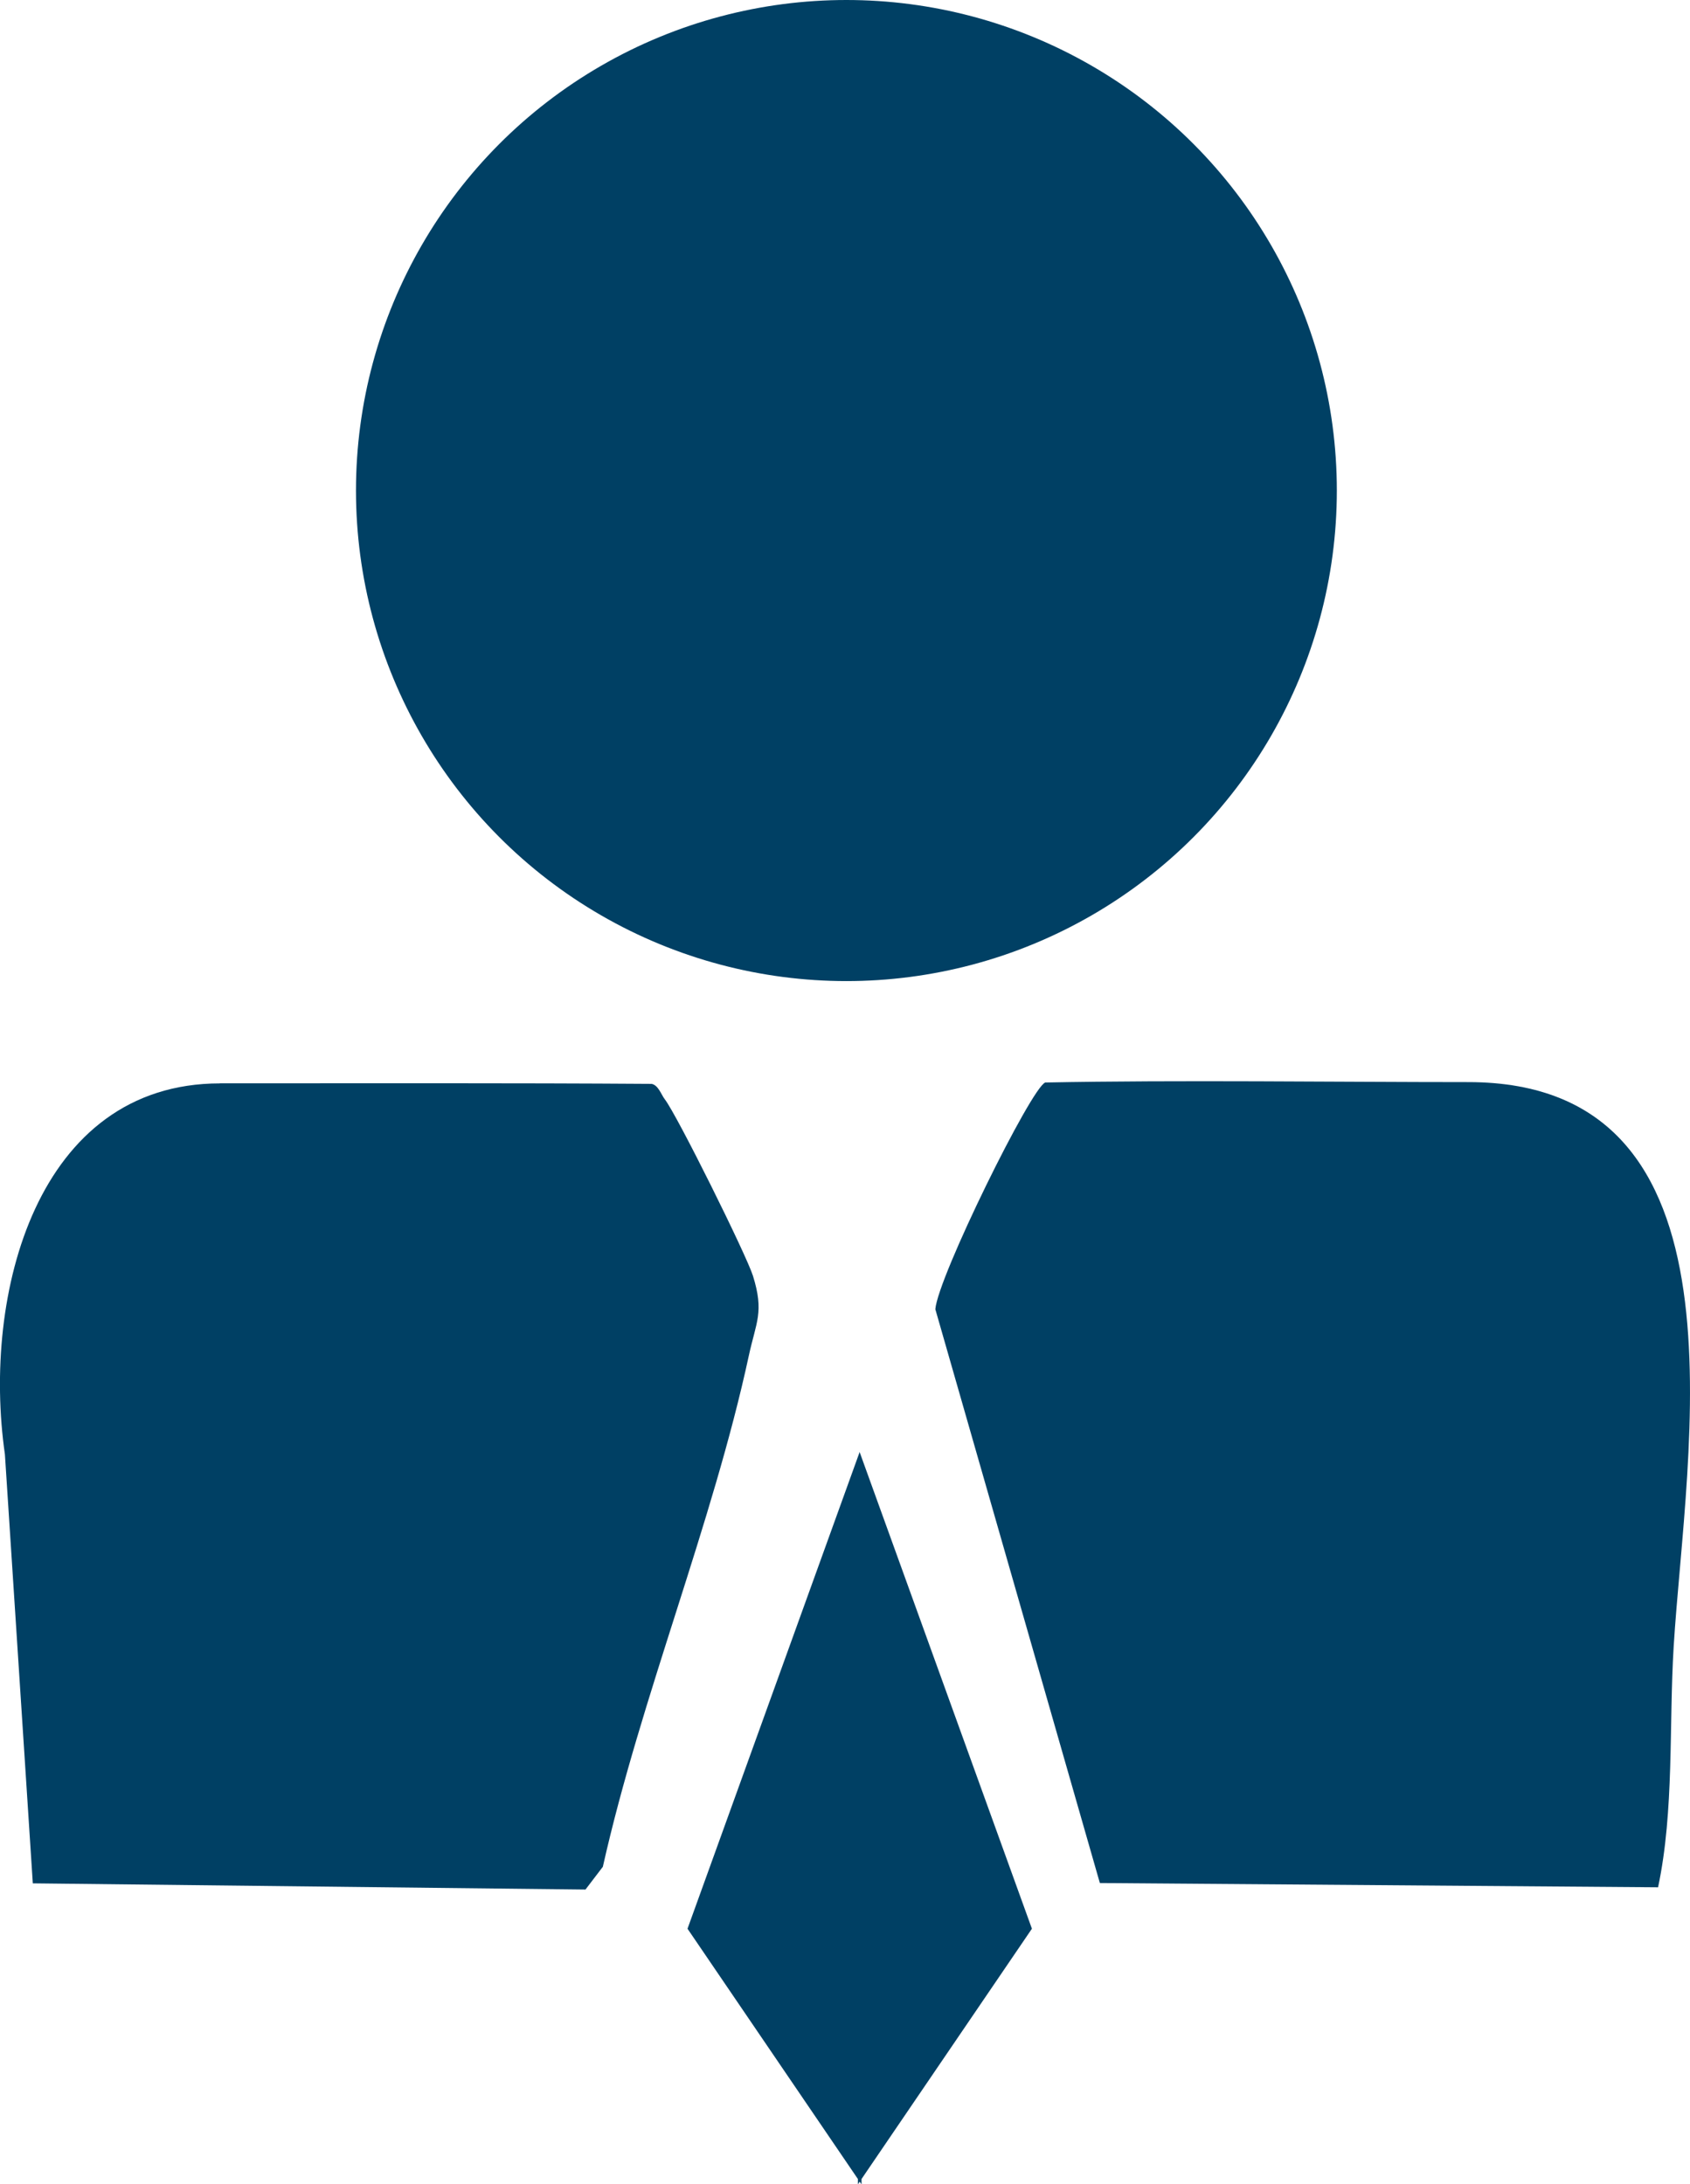
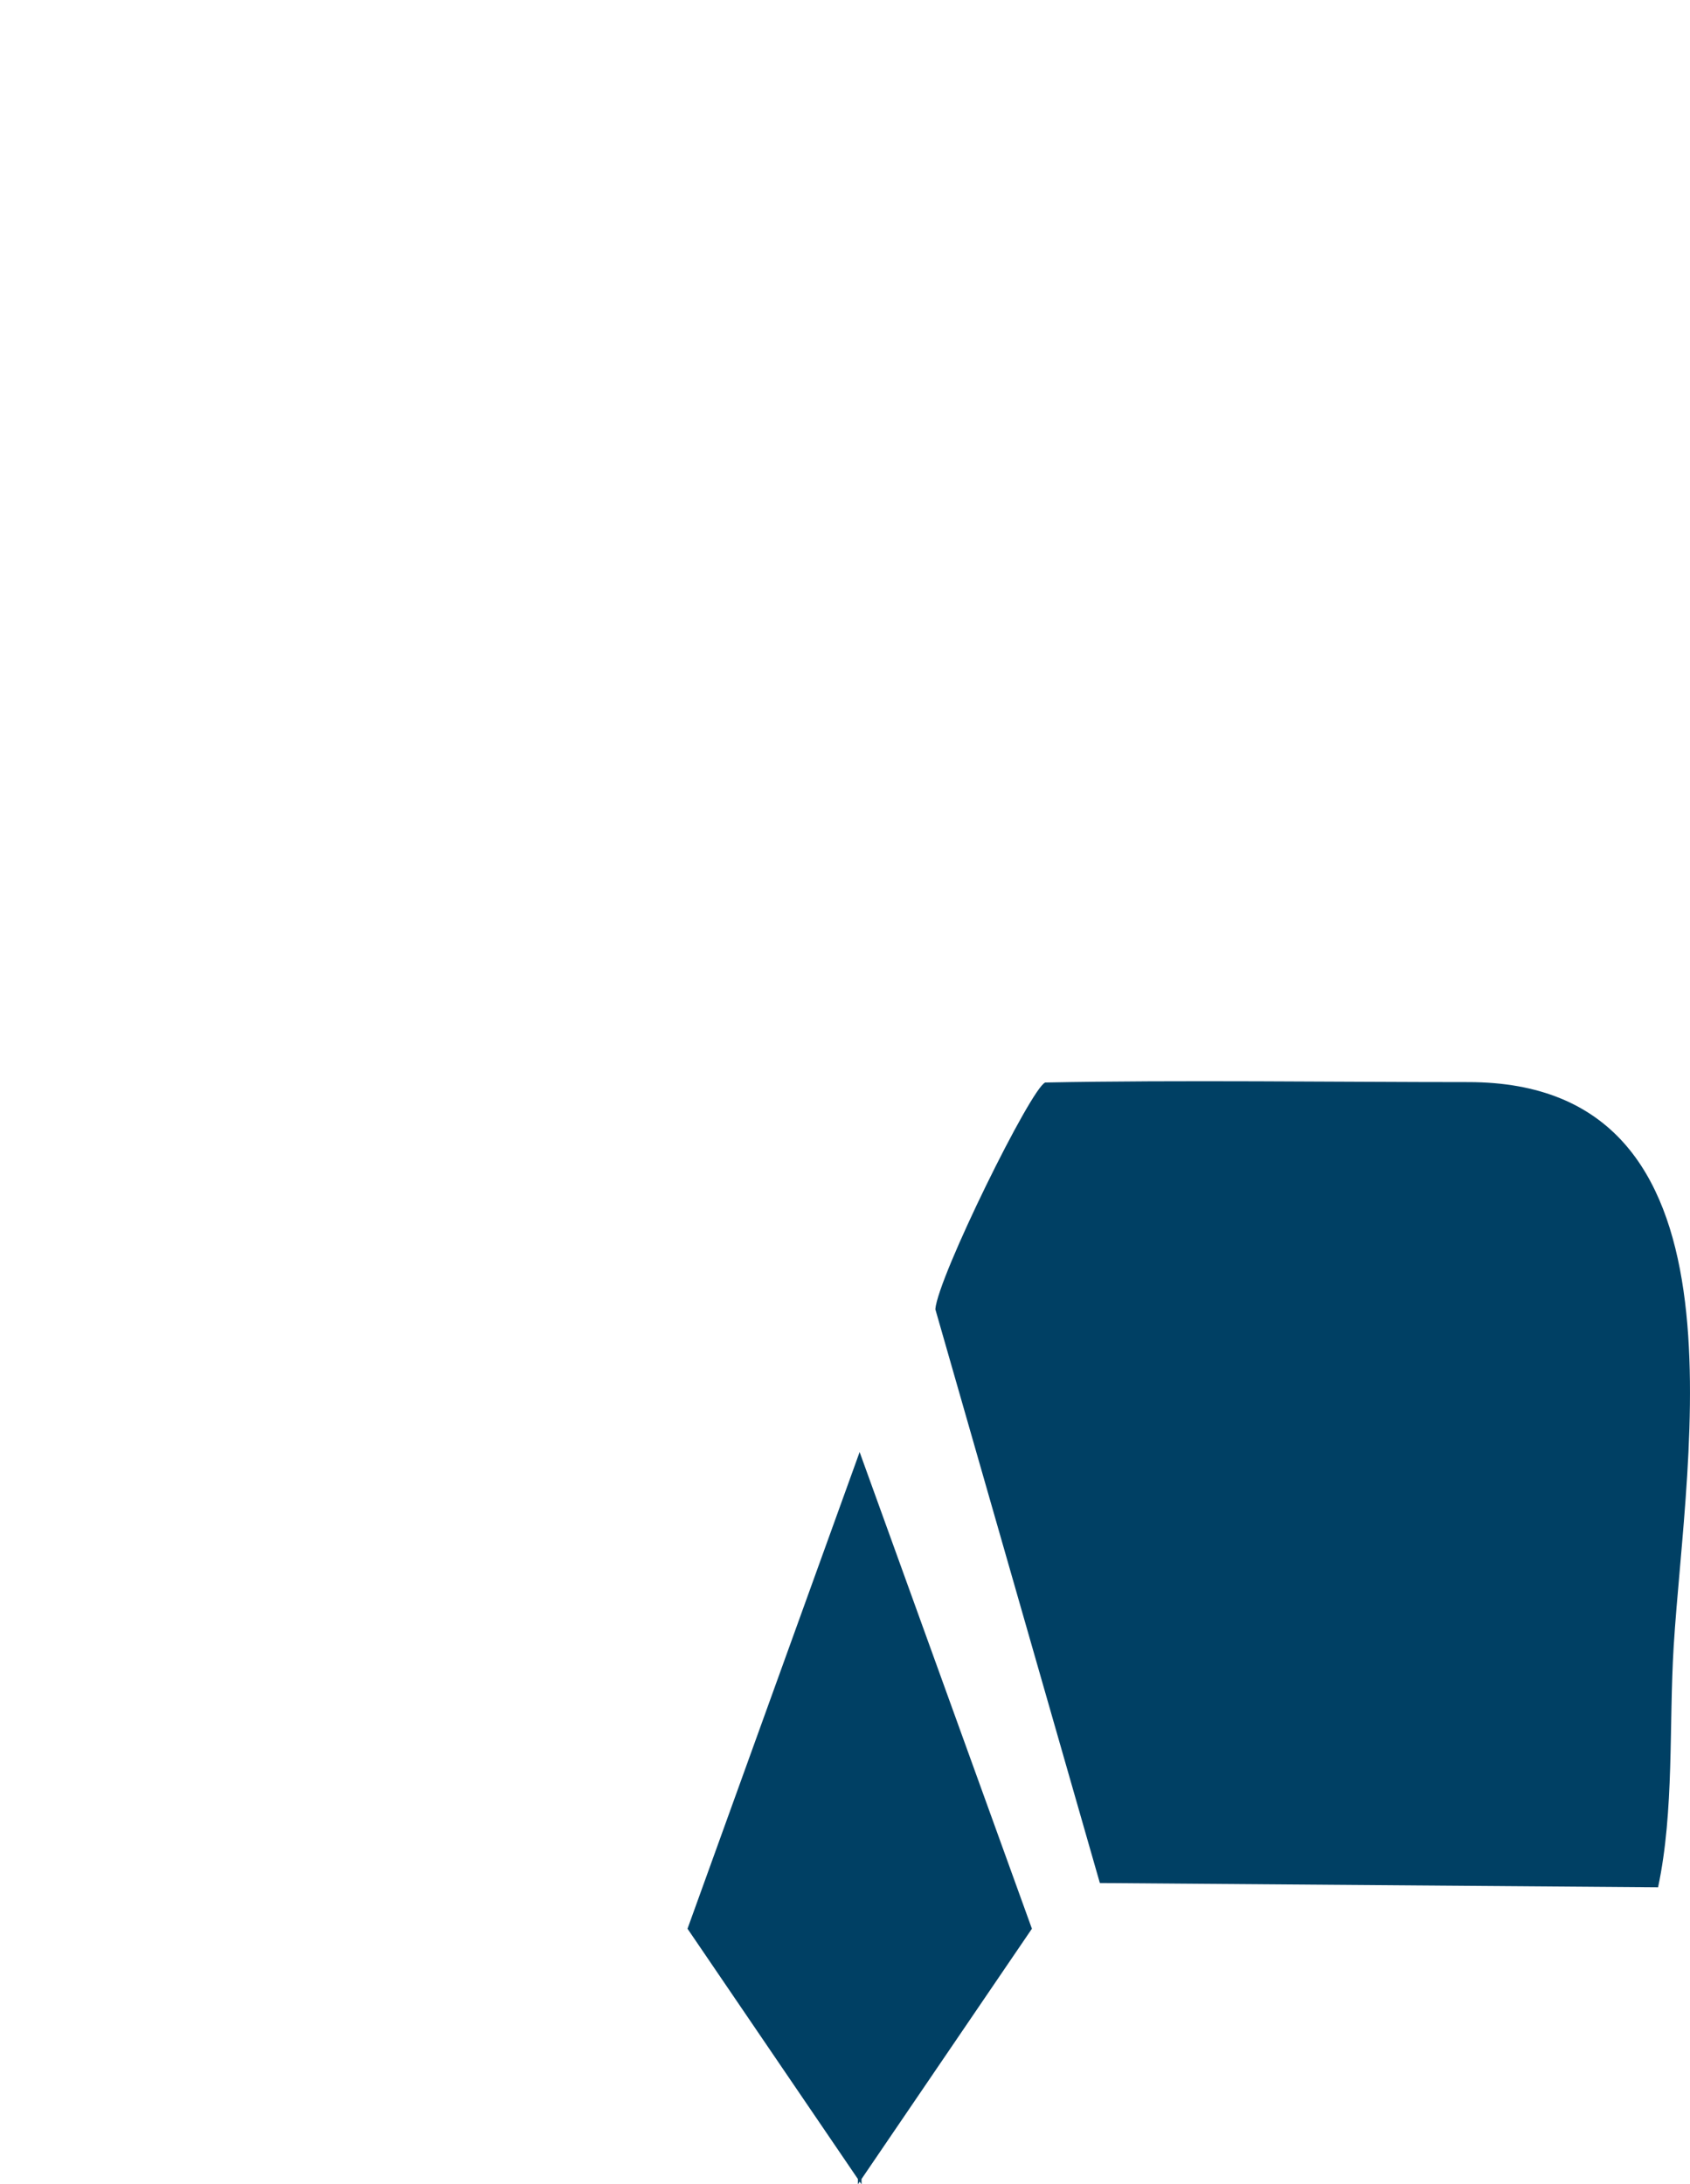
<svg xmlns="http://www.w3.org/2000/svg" id="Layer_2" data-name="Layer 2" viewBox="0 0 210.17 271.58">
  <defs>
    <style>
      .cls-1 {
        fill: #004064;
      }
    </style>
  </defs>
  <g id="Layer_1-2" data-name="Layer 1">
    <g id="_1Tqmu4" data-name="1Tqmu4">
      <g>
        <path class="cls-1" d="M129.99,134.59c16.78-.33,36.12-.05,52.6-.05,35.83-.01,27.05,45.77,25.55,70.16-.6,9.86.08,20.4-1.94,29.95l-69.42-.53-20.46-71.34c.3-3.97,11.95-27.6,13.67-28.19Z" />
-         <path class="cls-1" d="M27.35,134.69c17,0,36.62-.05,53.7.07.83.18,1.17,1.32,1.62,1.91,1.52,1.95,10.15,19.35,10.97,21.96,1.41,4.52.39,5.73-.51,9.9-4.54,21.02-13.41,42.43-18.16,63.57l-2.16,2.83-68.73-.77-3.47-53.34c-2.86-19.88,3.96-46.11,26.74-46.12Z" />
-         <circle class="cls-1" cx="105.26" cy="60.99" r="60.99" />
      </g>
      <path class="cls-1" d="M106.91,180.52l-21.41,59.28,21.19,31.12v.66s.22-.33.22-.33l.23.33v-.66s21.19-31.12,21.19-31.12l-21.41-59.22v-.06h0Z" />
    </g>
  </g>
</svg>